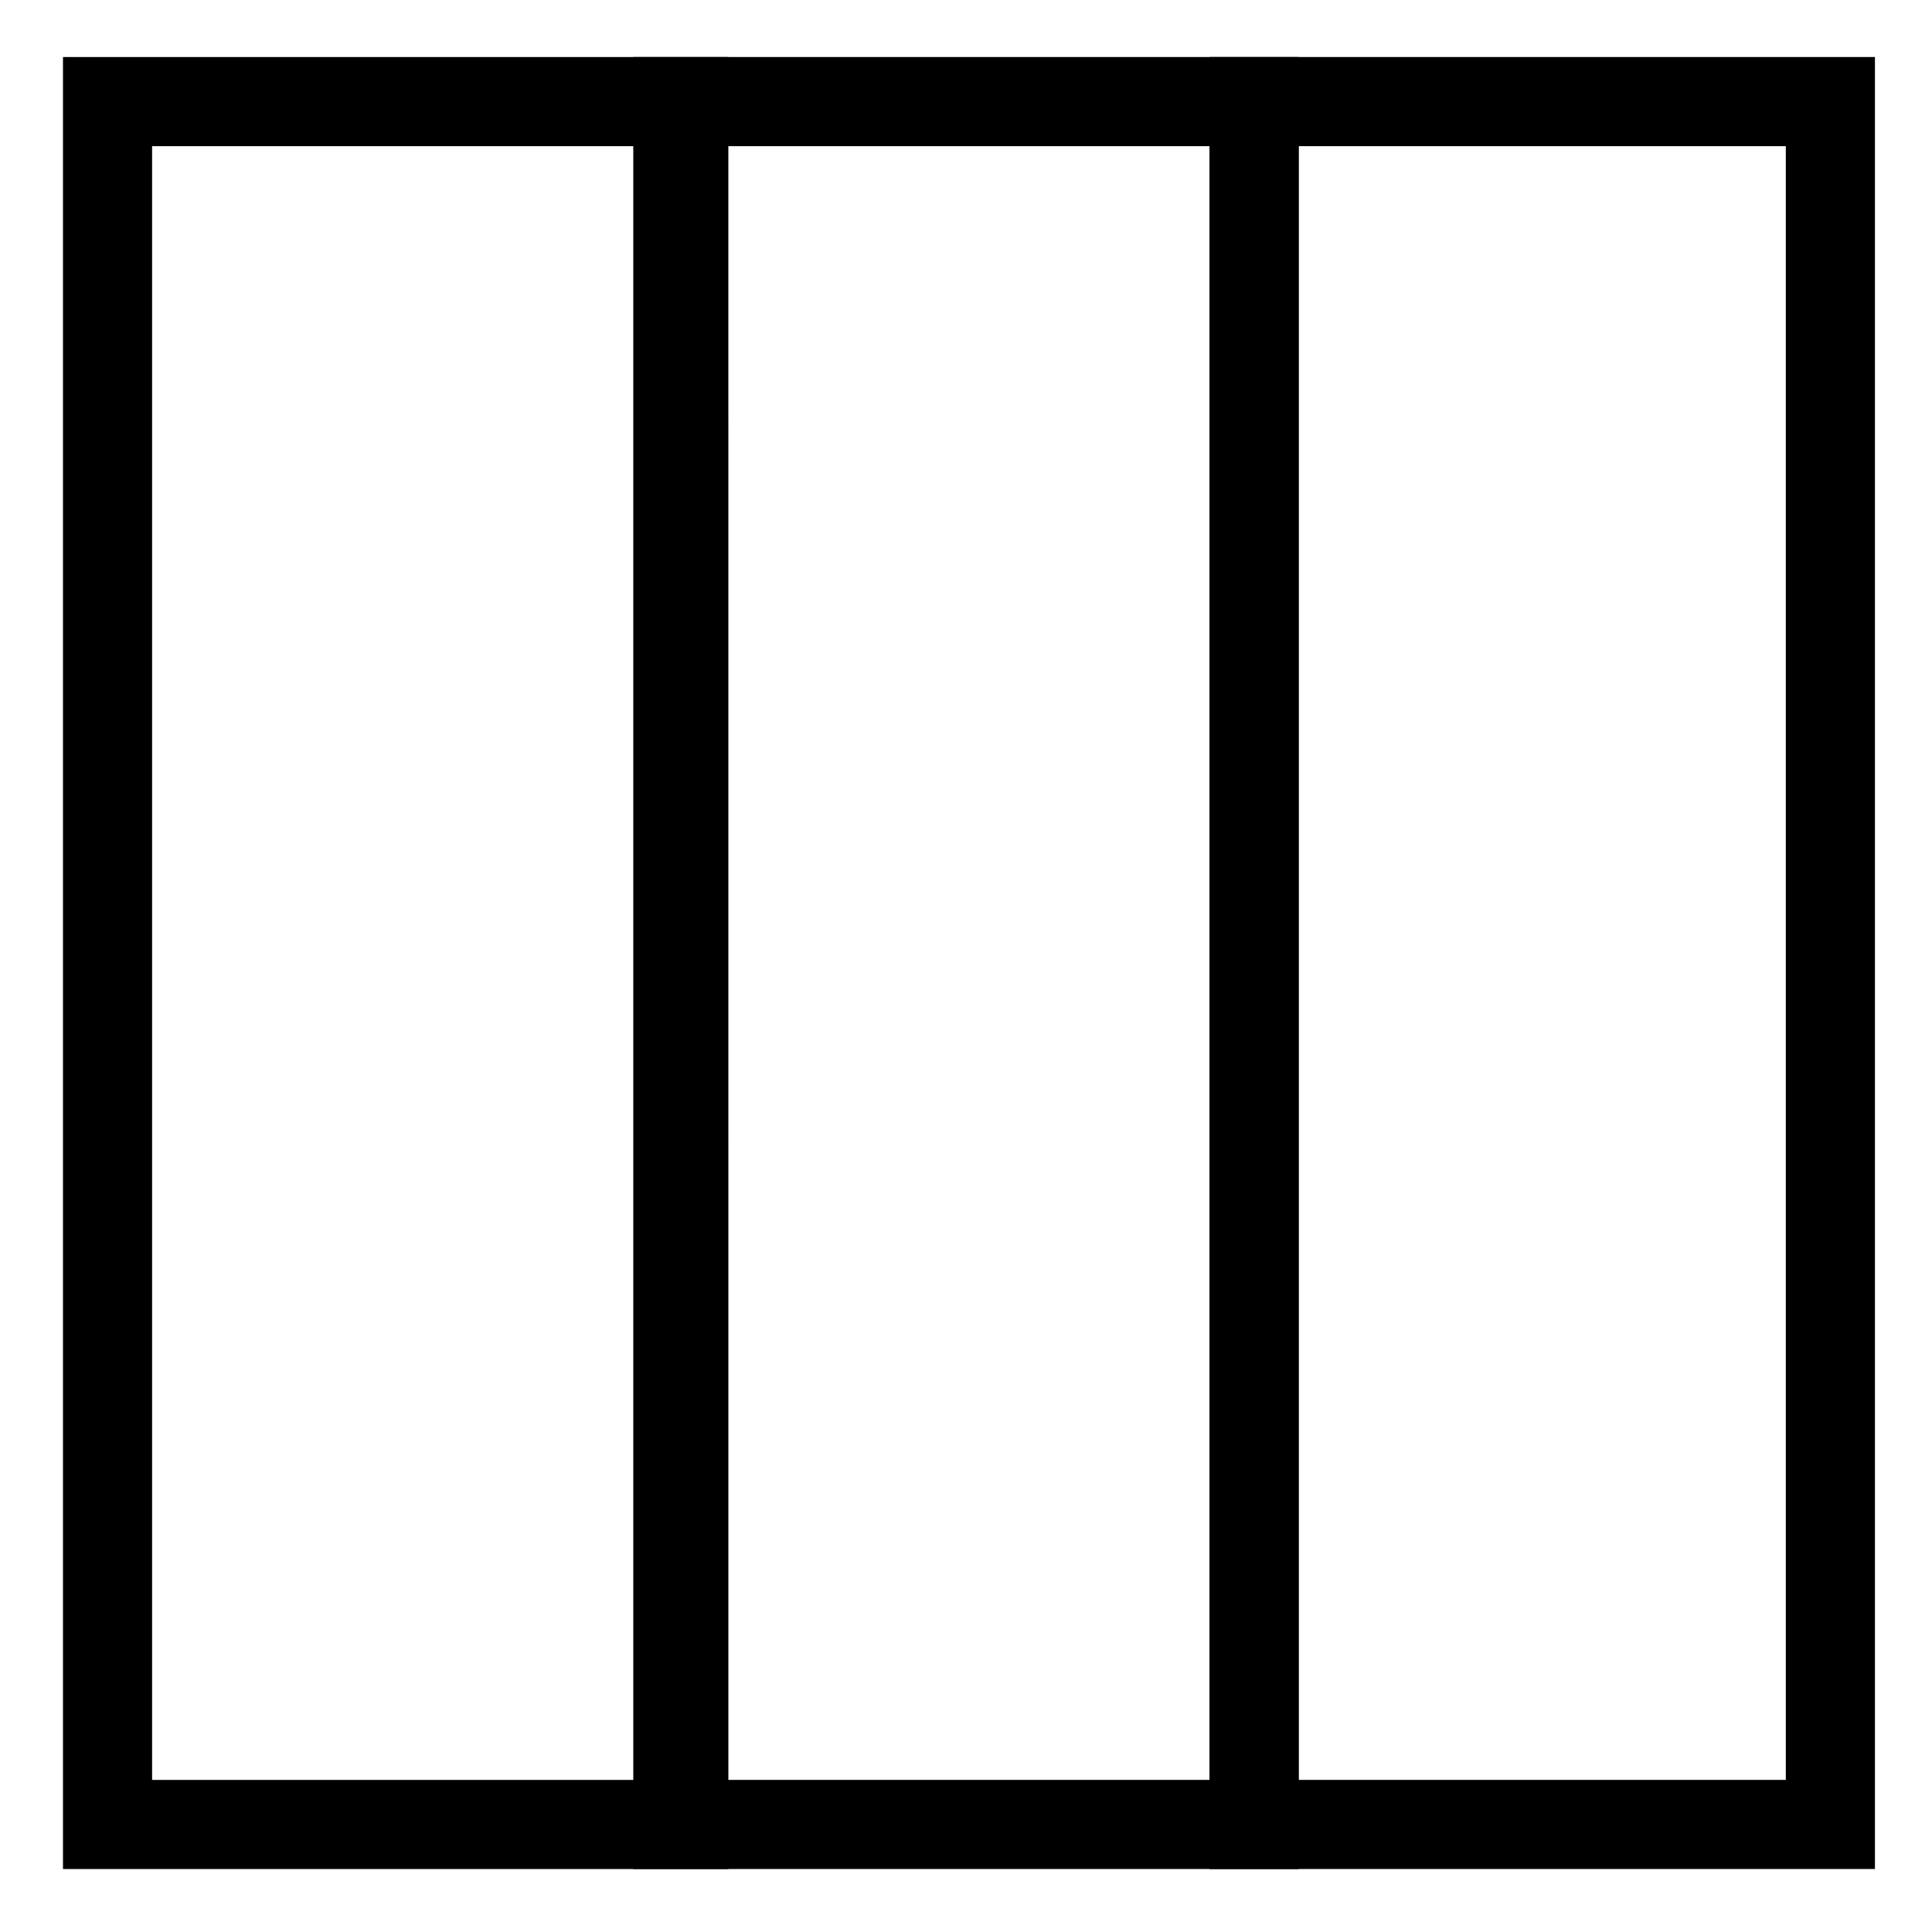
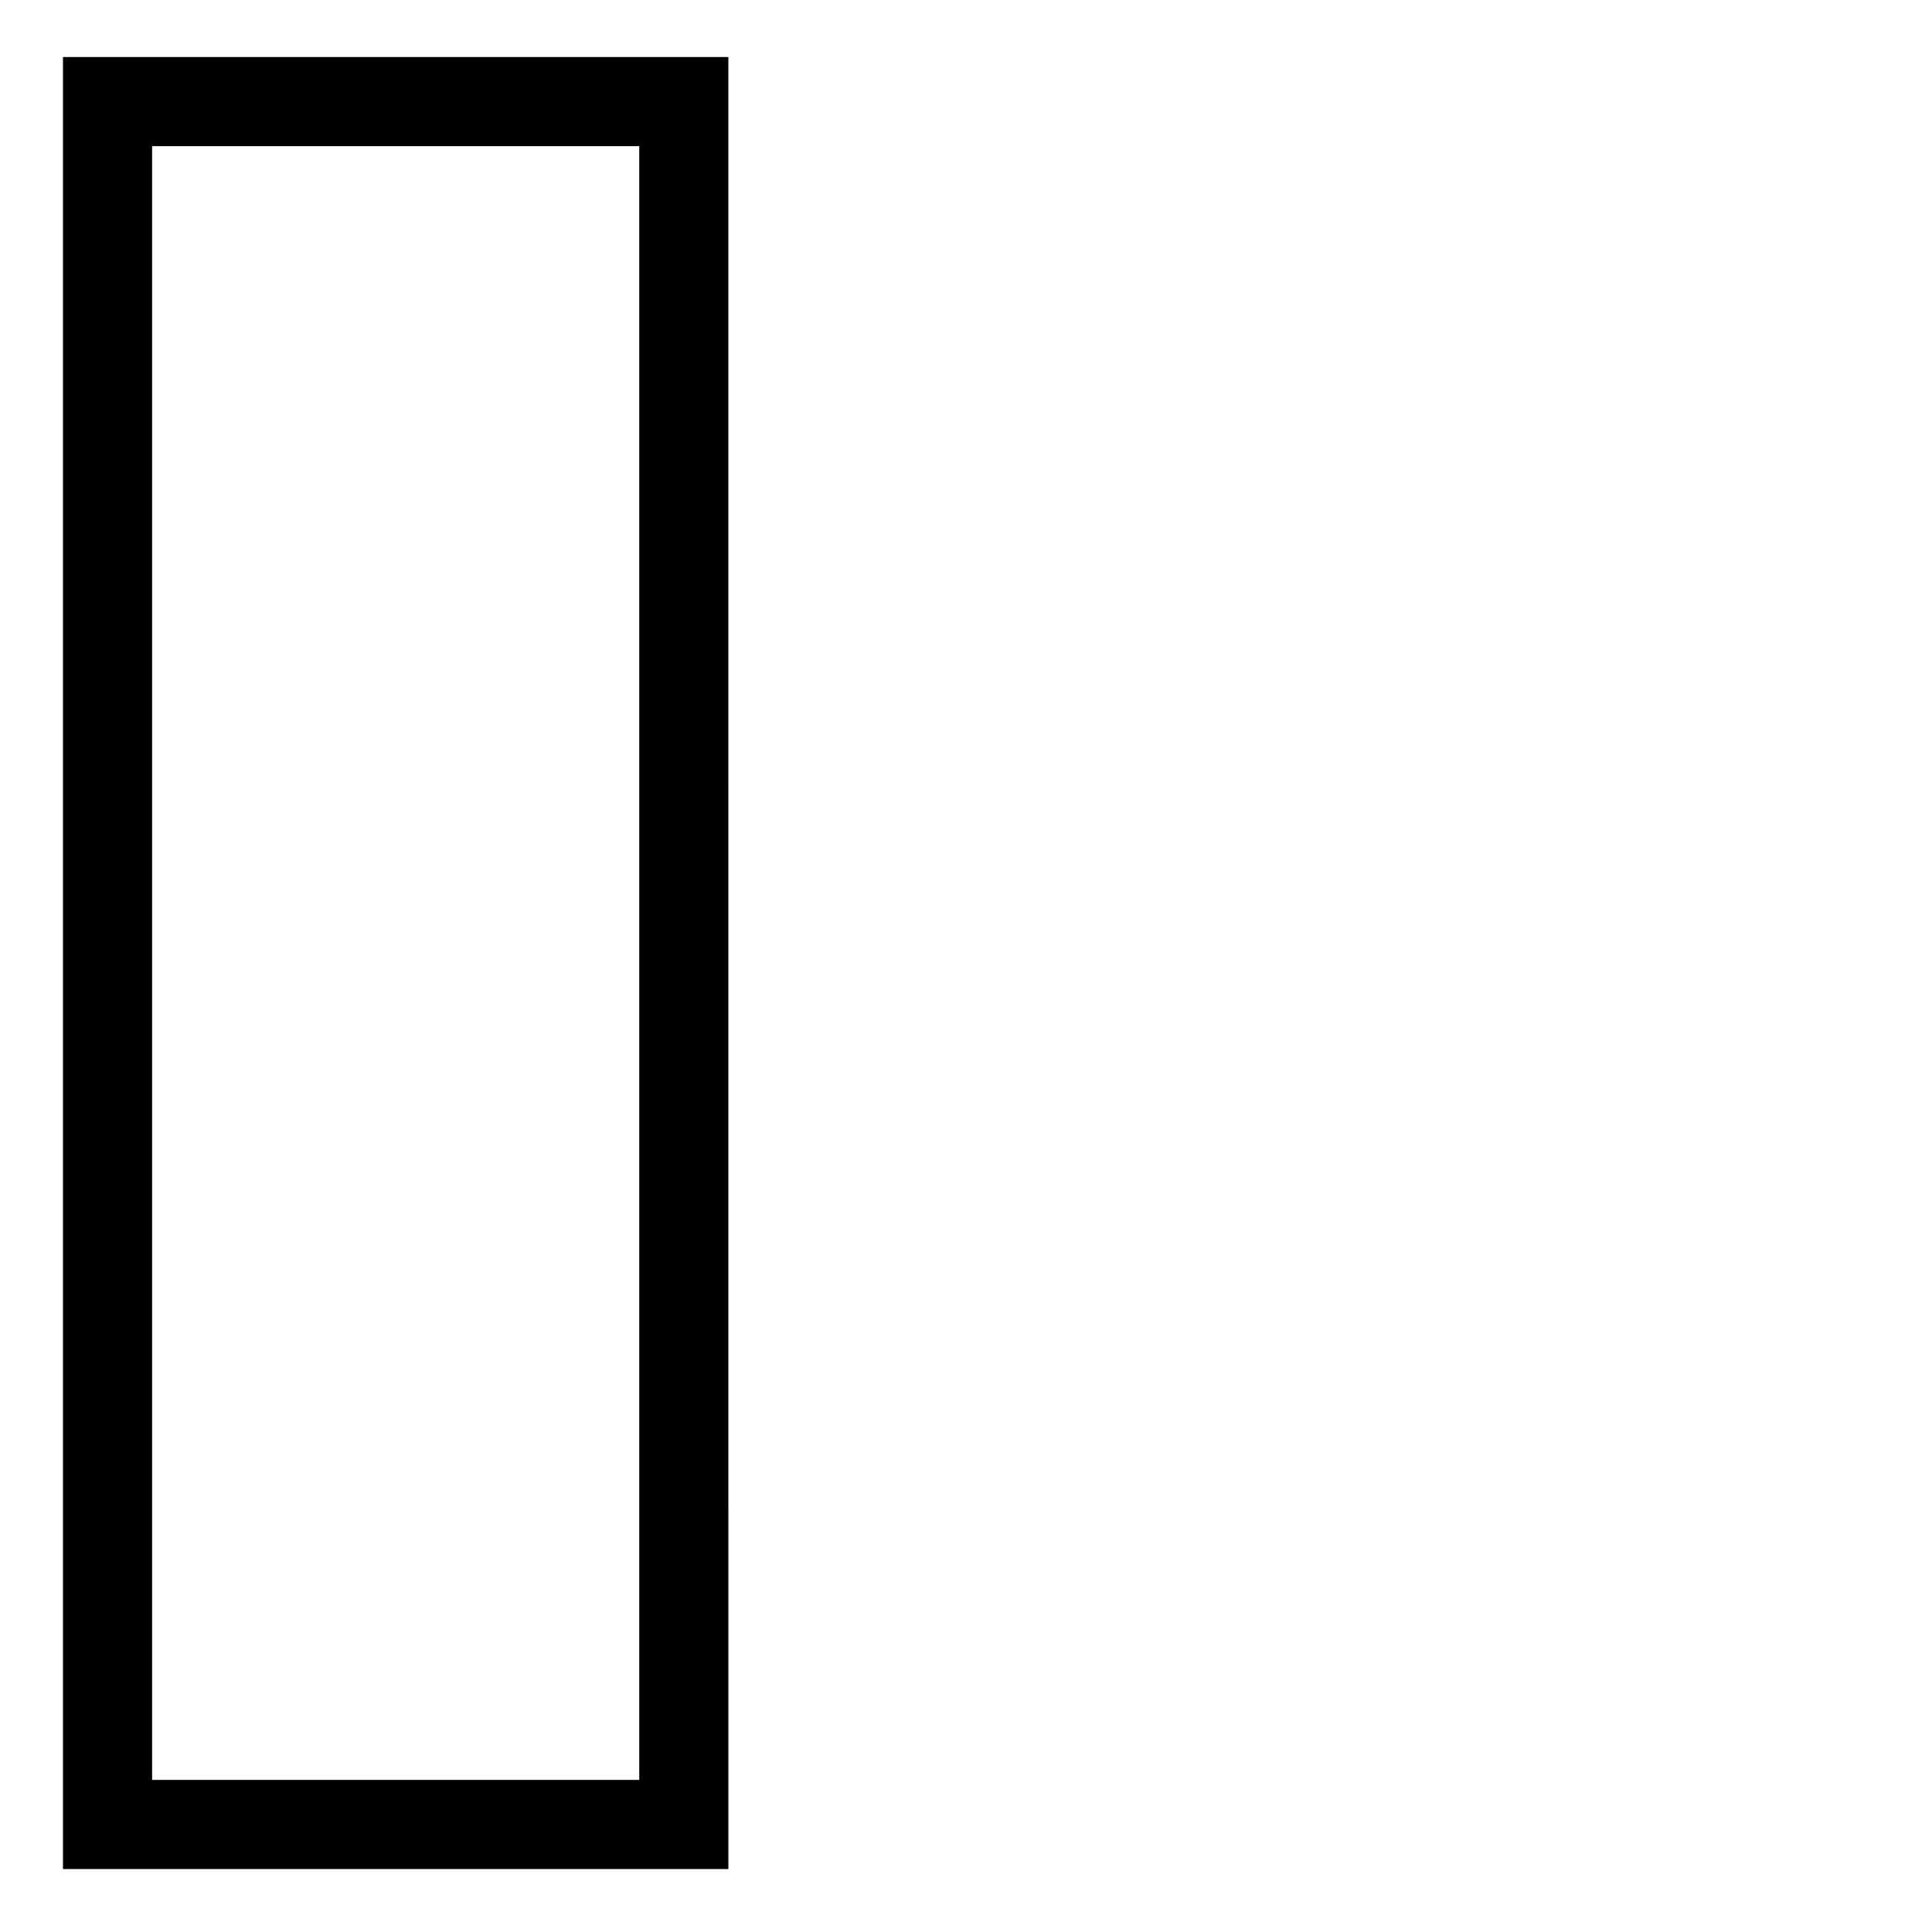
<svg xmlns="http://www.w3.org/2000/svg" fill="#000000" width="800px" height="800px" version="1.1" viewBox="144 144 512 512">
  <g>
    <path d="m335.45 639.31h-174.76v-480.2h176.33l0.004 480.2zm-151.14-23.617h129.1v-432.96h-129.1z" />
-     <path d="m488.16 639.31h-176.33v-480.2h176.33zm-152.71-23.617h129.1v-432.96h-129.1z" />
-     <path d="m640.88 639.31h-176.33v-480.2h176.33zm-152.72-23.617h129.1v-432.96h-129.1z" />
  </g>
</svg>